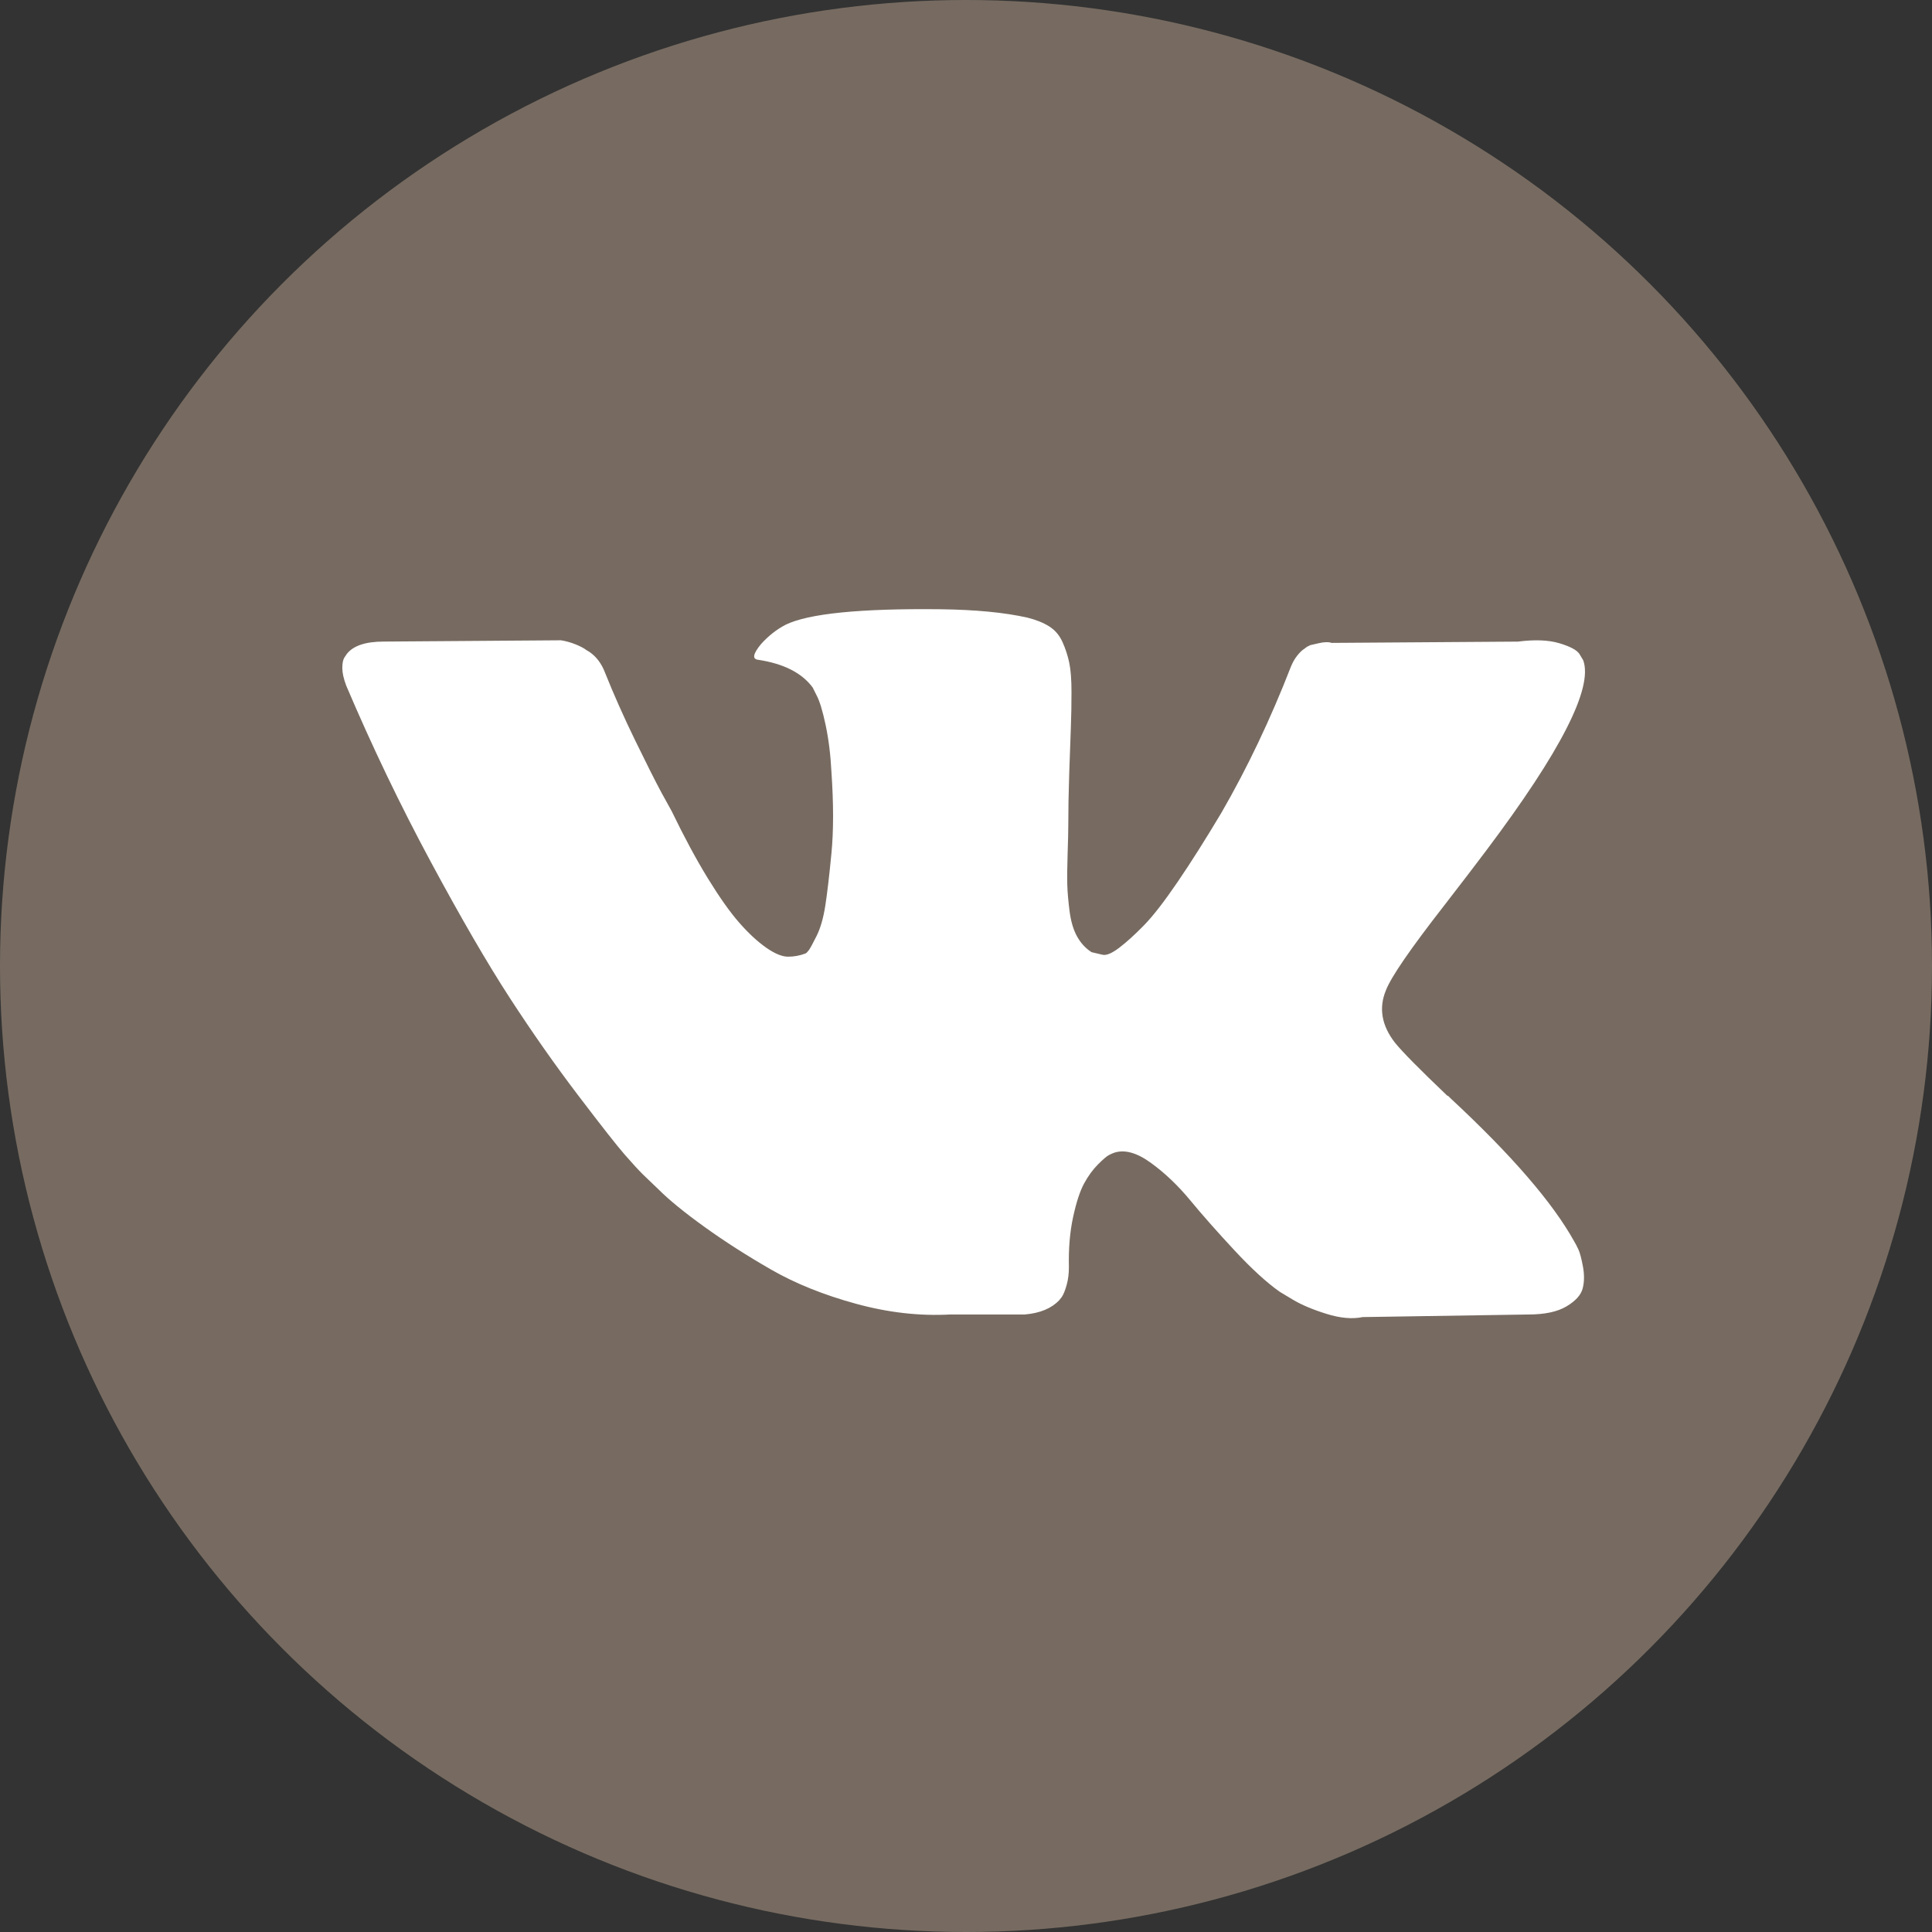
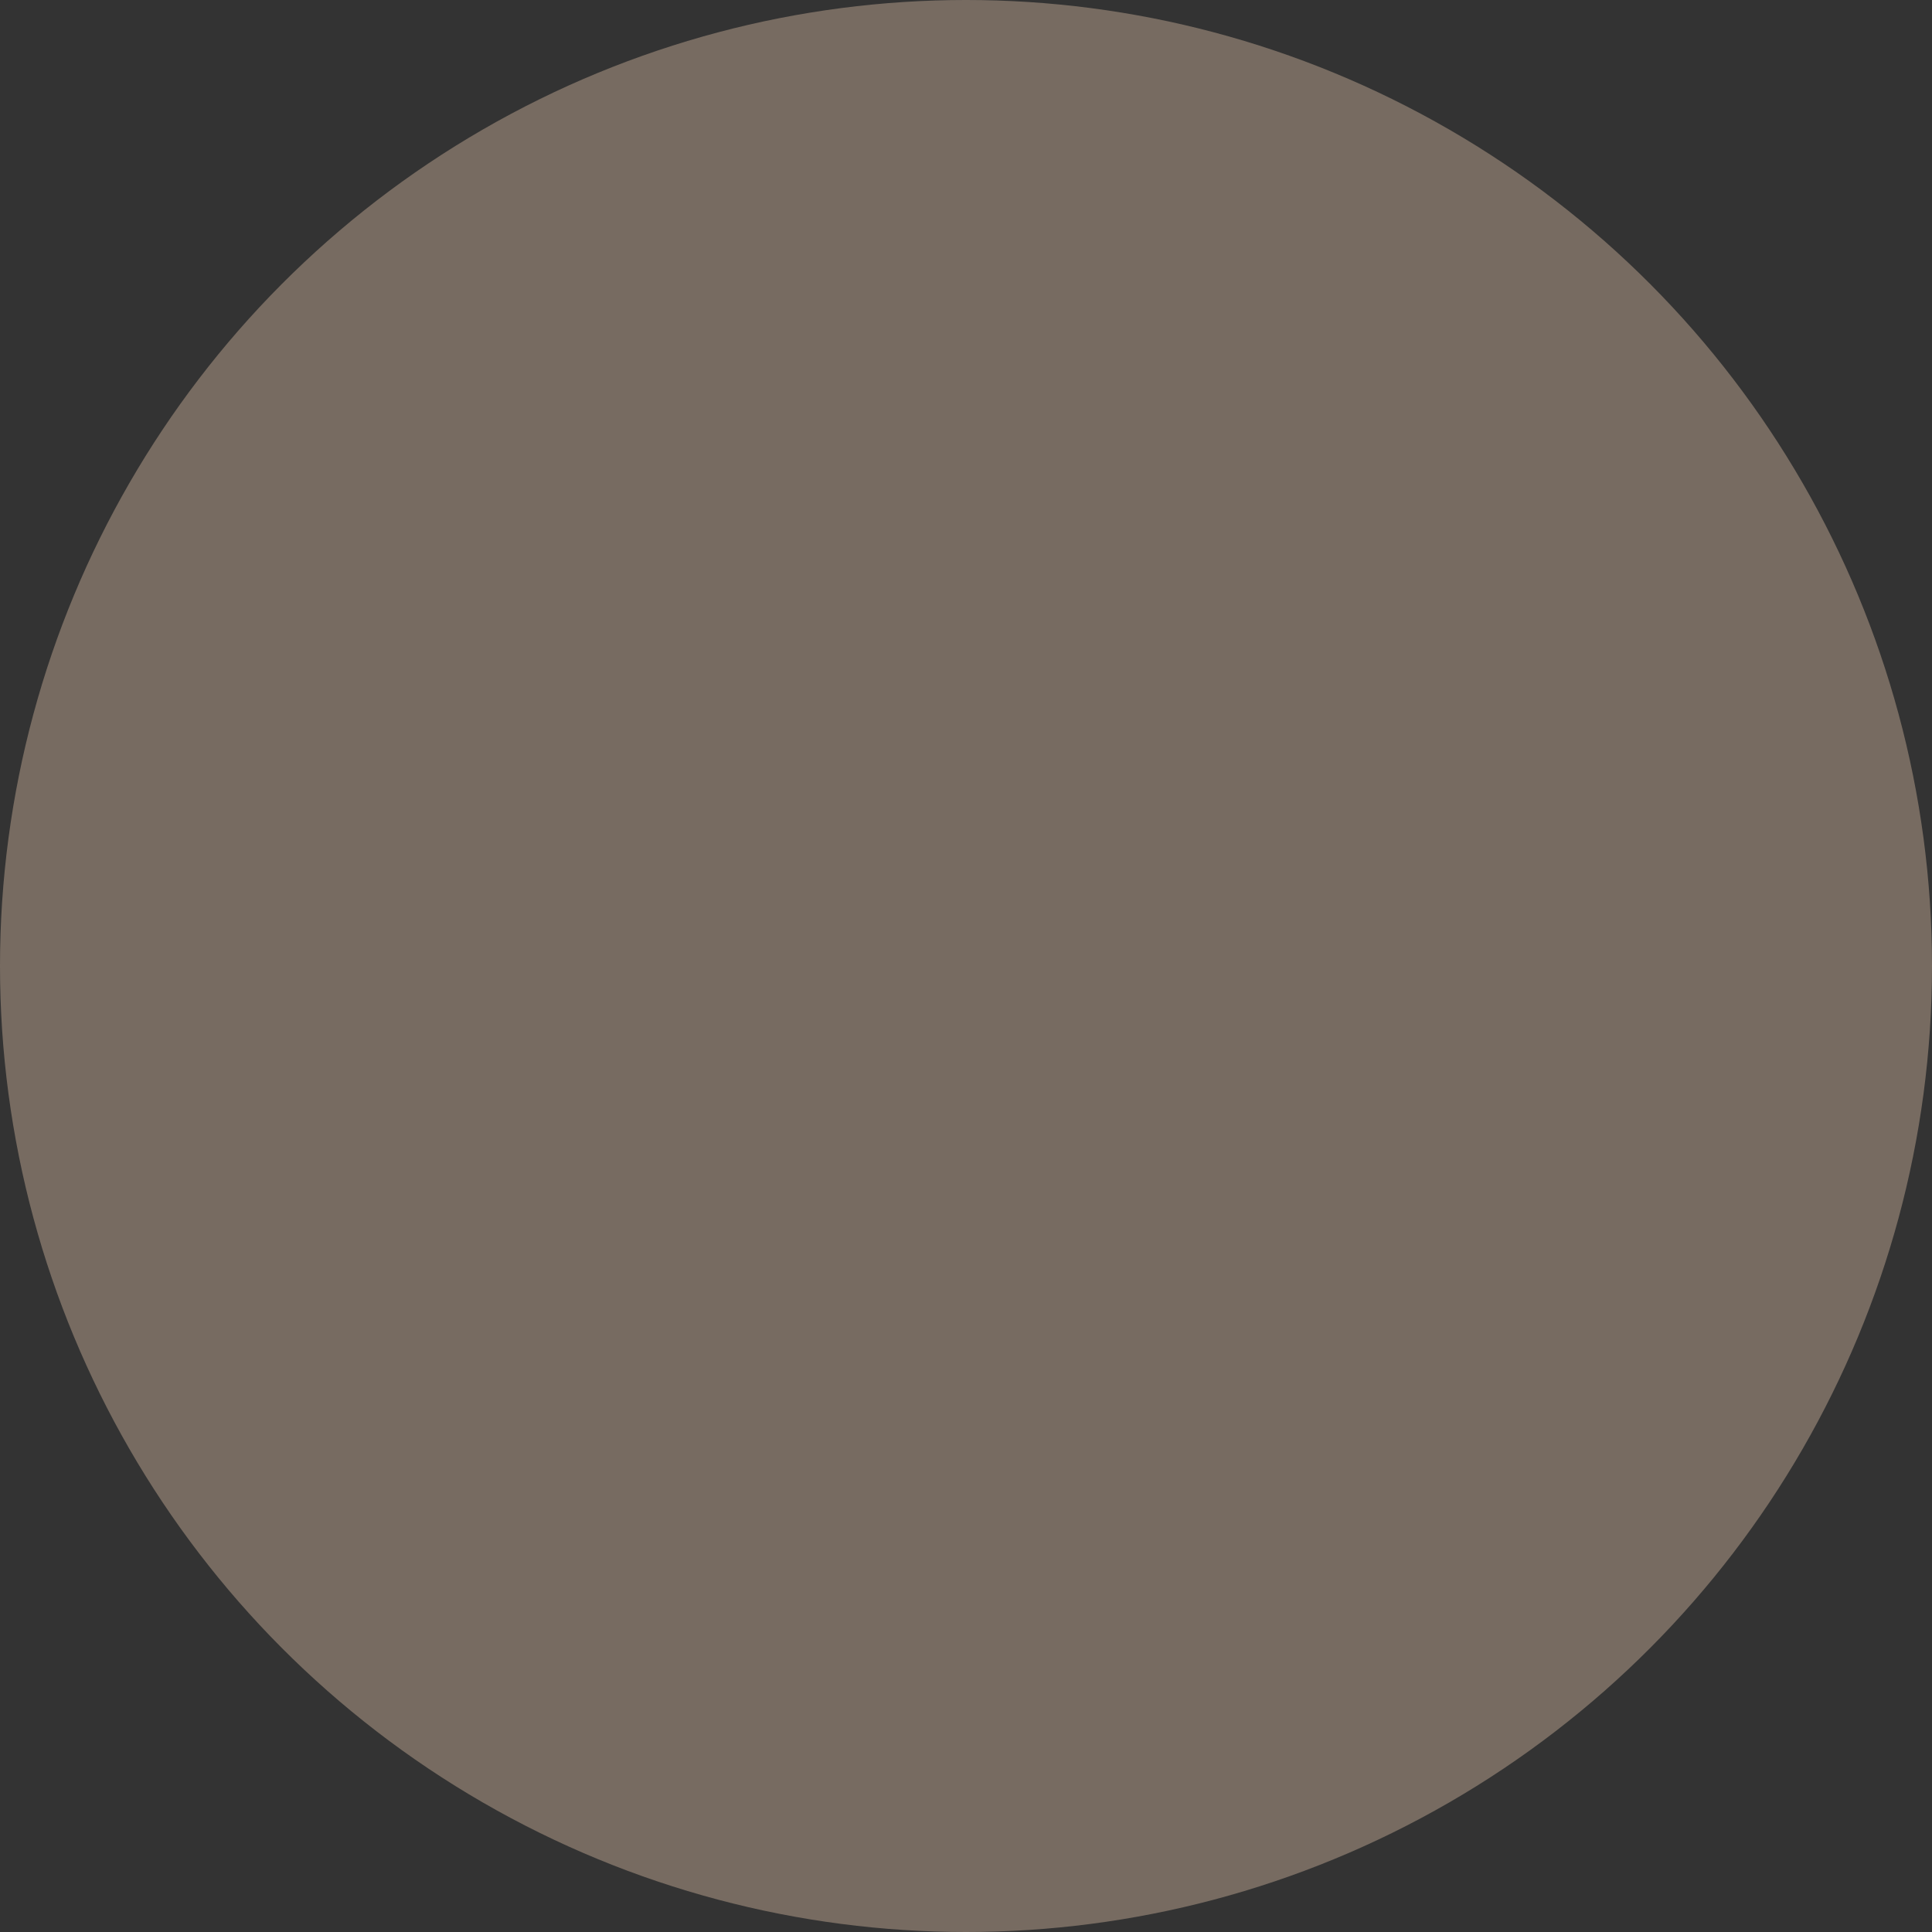
<svg xmlns="http://www.w3.org/2000/svg" width="412" height="412" viewBox="0 0 412 412" fill="none">
  <rect x="0" y="0" width="412" height="412" fill="#333333" stroke="none" />
  <circle cx="206" cy="206" r="206" fill="#776B61" />
  <g clip-path="url(#clip0_355_7)">
-     <path d="M336.595 266.448C336.274 265.757 335.975 265.183 335.697 264.724C331.1 256.443 322.313 246.279 309.344 234.229L309.07 233.953L308.933 233.818L308.794 233.679H308.655C302.769 228.068 299.041 224.295 297.48 222.363C294.624 218.684 293.985 214.959 295.546 211.186C296.648 208.334 300.791 202.313 307.963 193.113C311.736 188.237 314.724 184.33 316.931 181.386C332.845 160.229 339.745 146.709 337.628 140.821L336.806 139.445C336.254 138.617 334.828 137.859 332.531 137.168C330.229 136.479 327.286 136.365 323.698 136.824L283.962 137.099C283.319 136.871 282.399 136.892 281.202 137.168L279.408 137.583L278.716 137.929L278.167 138.344C277.707 138.619 277.201 139.101 276.649 139.792C276.099 140.479 275.64 141.286 275.272 142.206C270.946 153.336 266.027 163.684 260.507 173.25C257.104 178.954 253.978 183.897 251.123 188.082C248.272 192.266 245.881 195.349 243.951 197.325C242.018 199.303 240.273 200.888 238.706 202.085C237.142 203.282 235.948 203.788 235.121 203.603C234.292 203.418 233.512 203.234 232.773 203.051C231.486 202.223 230.451 201.096 229.67 199.67C228.886 198.245 228.359 196.45 228.083 194.289C227.808 192.126 227.646 190.265 227.6 188.701C227.557 187.139 227.576 184.929 227.67 182.077C227.765 179.225 227.808 177.294 227.808 176.283C227.808 172.787 227.876 168.993 228.013 164.899C228.152 160.806 228.265 157.563 228.359 155.174C228.453 152.782 228.496 150.252 228.496 147.584C228.496 144.916 228.334 142.824 228.013 141.306C227.693 139.786 227.208 138.306 226.568 136.89C225.923 135.465 224.979 134.362 223.74 133.579C222.498 132.797 220.955 132.177 219.118 131.716C214.242 130.612 208.034 130.016 200.49 129.923C183.382 129.739 172.389 130.844 167.514 133.236C165.582 134.246 163.834 135.627 162.271 137.373C160.615 139.398 160.384 140.502 161.58 140.684C167.1 141.511 171.007 143.489 173.307 146.616L174.136 148.273C174.781 149.469 175.424 151.585 176.068 154.62C176.712 157.655 177.127 161.012 177.309 164.69C177.769 171.406 177.769 177.155 177.309 181.937C176.849 186.721 176.414 190.446 175.999 193.114C175.584 195.781 174.963 197.943 174.136 199.598C173.307 201.254 172.756 202.266 172.479 202.633C172.203 203 171.973 203.232 171.791 203.322C170.602 203.781 169.339 204.015 168.065 204.014C166.776 204.014 165.213 203.369 163.374 202.081C161.535 200.793 159.626 199.023 157.648 196.769C155.67 194.515 153.44 191.364 150.955 187.317C148.473 183.27 145.897 178.488 143.229 172.969L141.022 168.966C139.643 166.392 137.758 162.642 135.366 157.722C132.973 152.8 130.858 148.039 129.019 143.44C128.284 141.509 127.18 140.038 125.708 139.026L125.018 138.611C124.559 138.244 123.822 137.854 122.811 137.438C121.79 137.021 120.725 136.72 119.637 136.542L81.832 136.817C77.969 136.817 75.348 137.692 73.968 139.44L73.415 140.267C73.139 140.727 73 141.463 73 142.475C73 143.487 73.276 144.729 73.828 146.2C79.347 159.17 85.349 171.679 91.833 183.729C98.318 195.779 103.952 205.485 108.734 212.839C113.517 220.199 118.392 227.145 123.36 233.674C128.327 240.205 131.615 244.39 133.224 246.229C134.835 248.071 136.1 249.449 137.02 250.368L140.47 253.679C142.677 255.887 145.919 258.532 150.196 261.612C154.474 264.695 159.211 267.73 164.408 270.722C169.606 273.709 175.653 276.146 182.552 278.032C189.451 279.919 196.165 280.676 202.697 280.311H218.564C221.782 280.033 224.22 279.021 225.877 277.274L226.426 276.583C226.795 276.034 227.141 275.181 227.46 274.033C227.783 272.884 227.943 271.617 227.943 270.239C227.849 266.285 228.15 262.721 228.838 259.547C229.526 256.375 230.31 253.984 231.186 252.373C232.062 250.764 233.051 249.406 234.152 248.305C235.254 247.202 236.04 246.533 236.501 246.303C236.959 246.072 237.325 245.915 237.601 245.82C239.809 245.085 242.407 245.797 245.399 247.961C248.389 250.122 251.193 252.791 253.816 255.964C256.438 259.139 259.588 262.701 263.267 266.655C266.948 270.611 270.166 273.552 272.925 275.486L275.683 277.142C277.525 278.247 279.917 279.259 282.861 280.178C285.8 281.097 288.374 281.328 290.585 280.868L325.905 280.317C329.399 280.317 332.117 279.739 334.045 278.591C335.978 277.441 337.125 276.175 337.495 274.797C337.865 273.418 337.884 271.853 337.566 270.103C337.238 268.358 336.916 267.138 336.595 266.448Z" fill="white" />
-   </g>
+     </g>
  <defs>
    <clipPath id="clip0_355_7">
      <rect width="265" height="265" fill="white" transform="translate(73 73)" />
    </clipPath>
  </defs>
</svg>